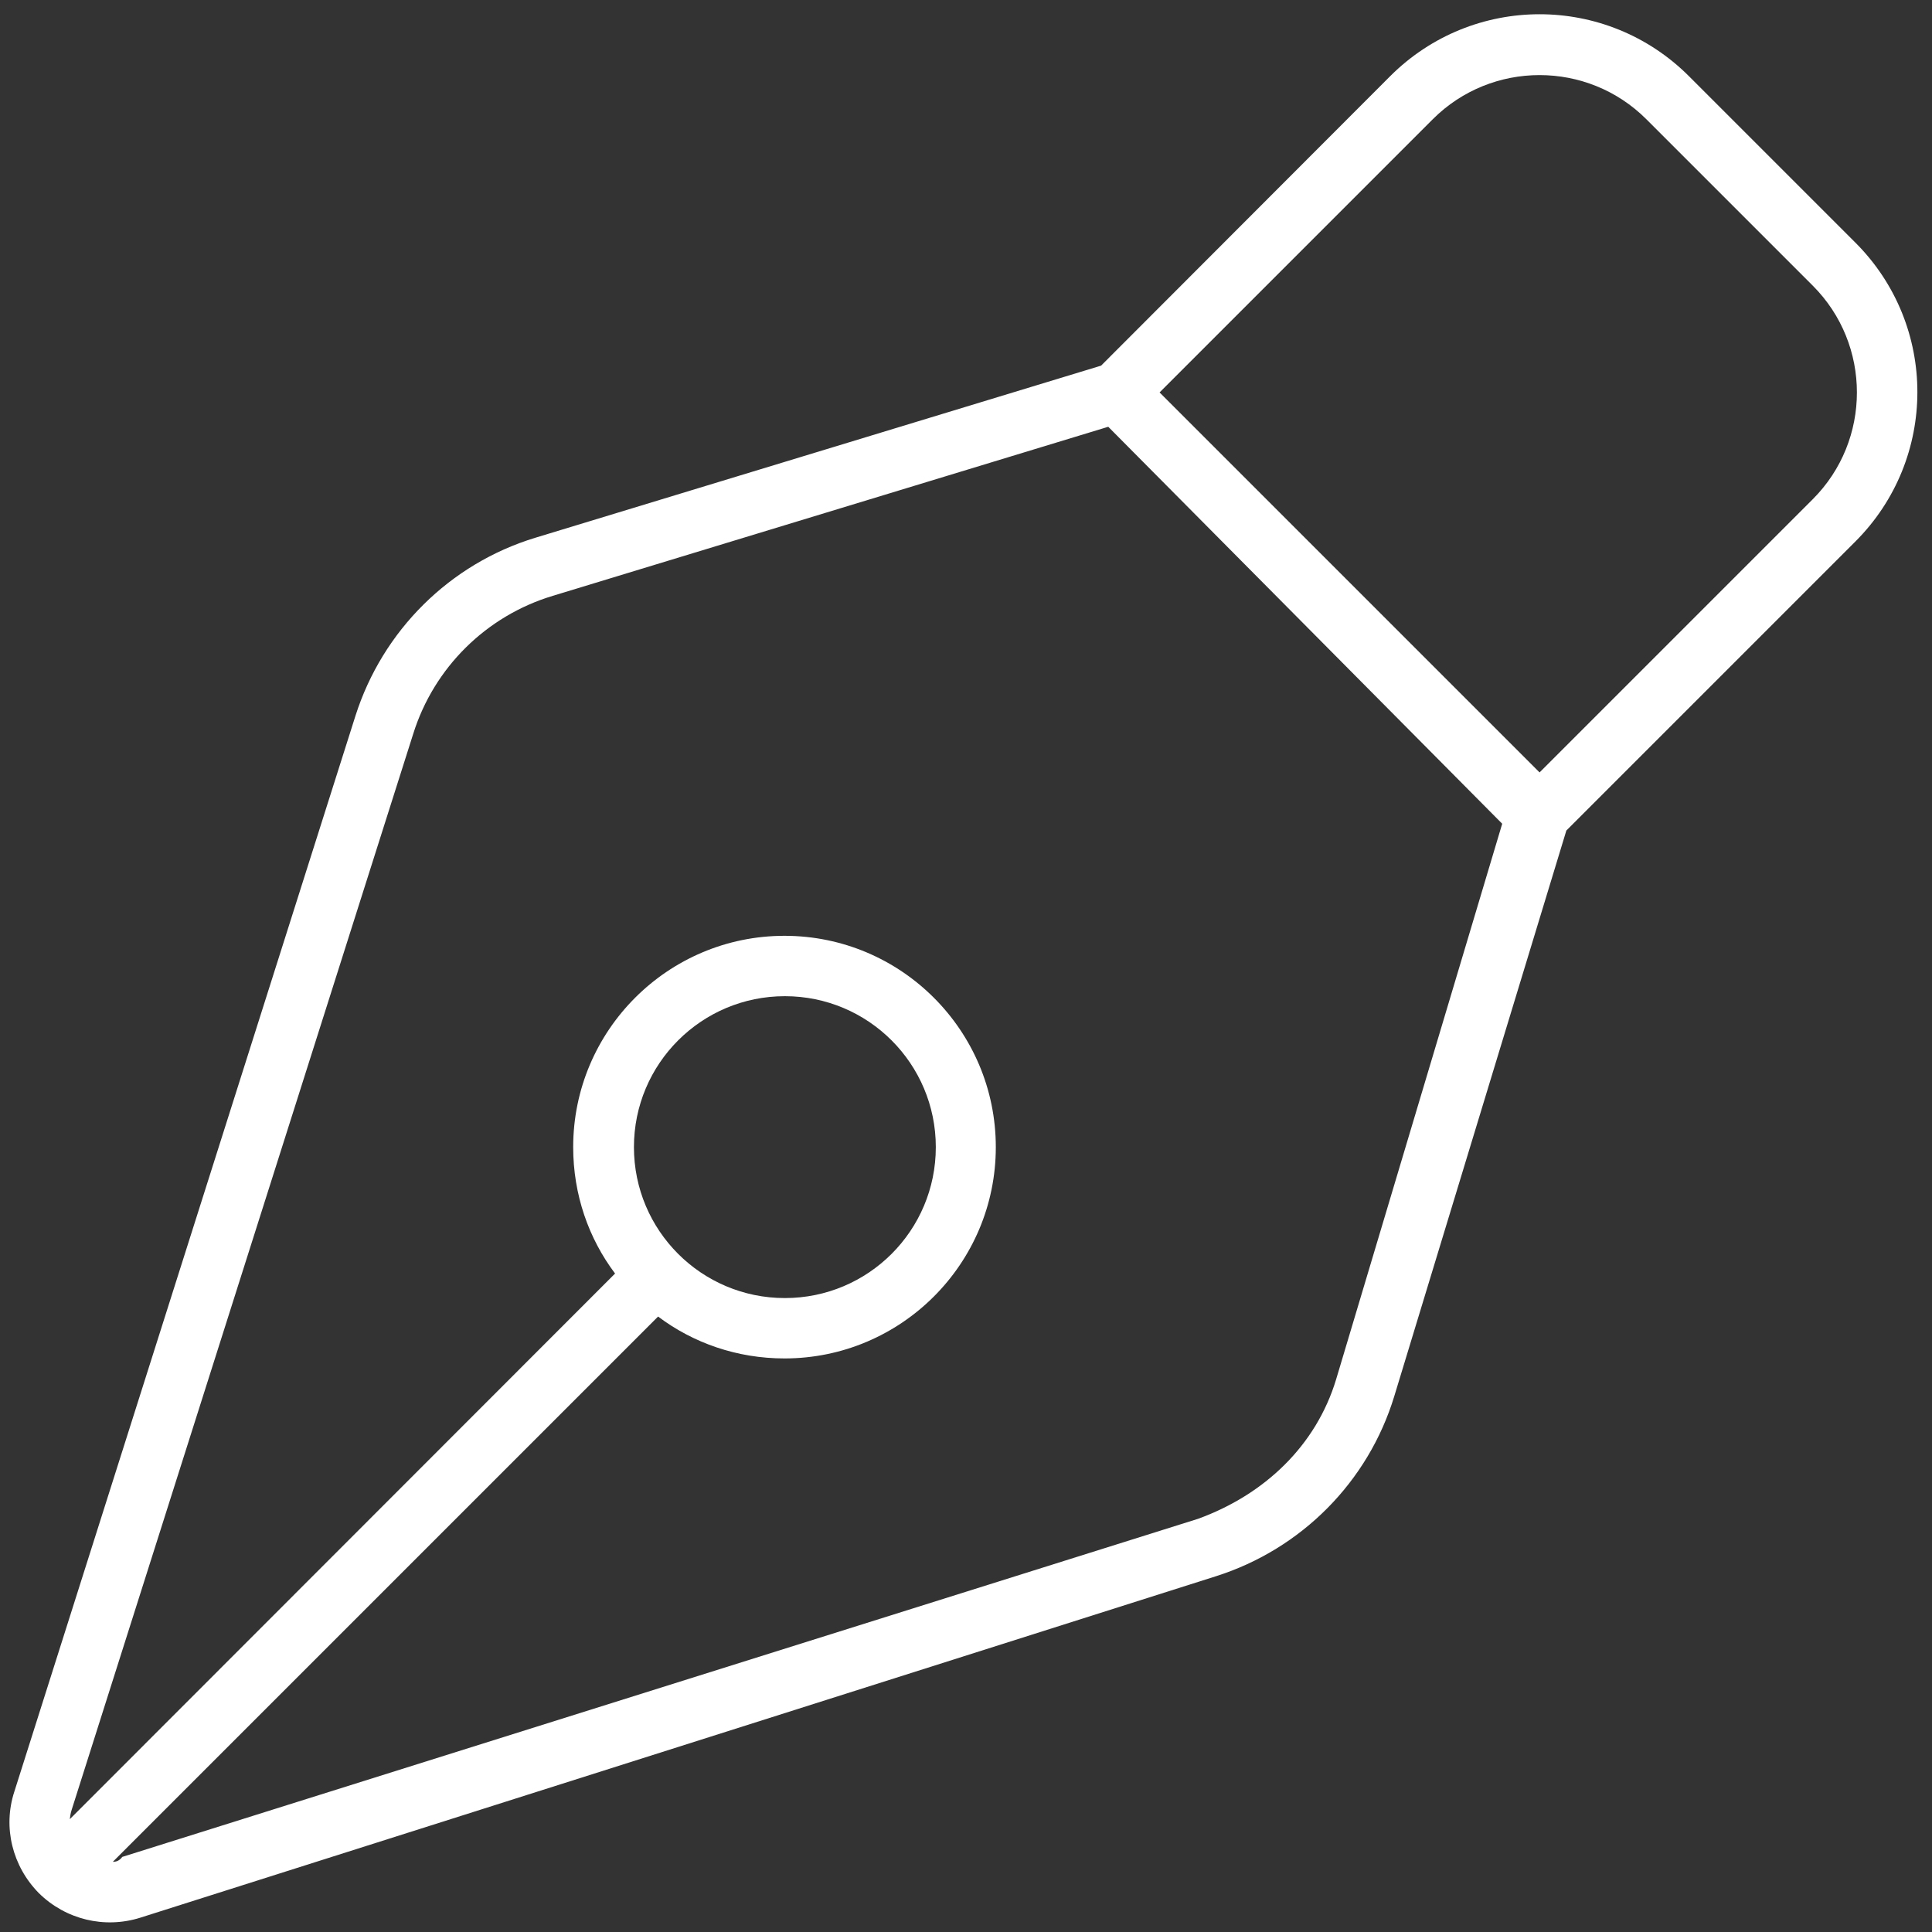
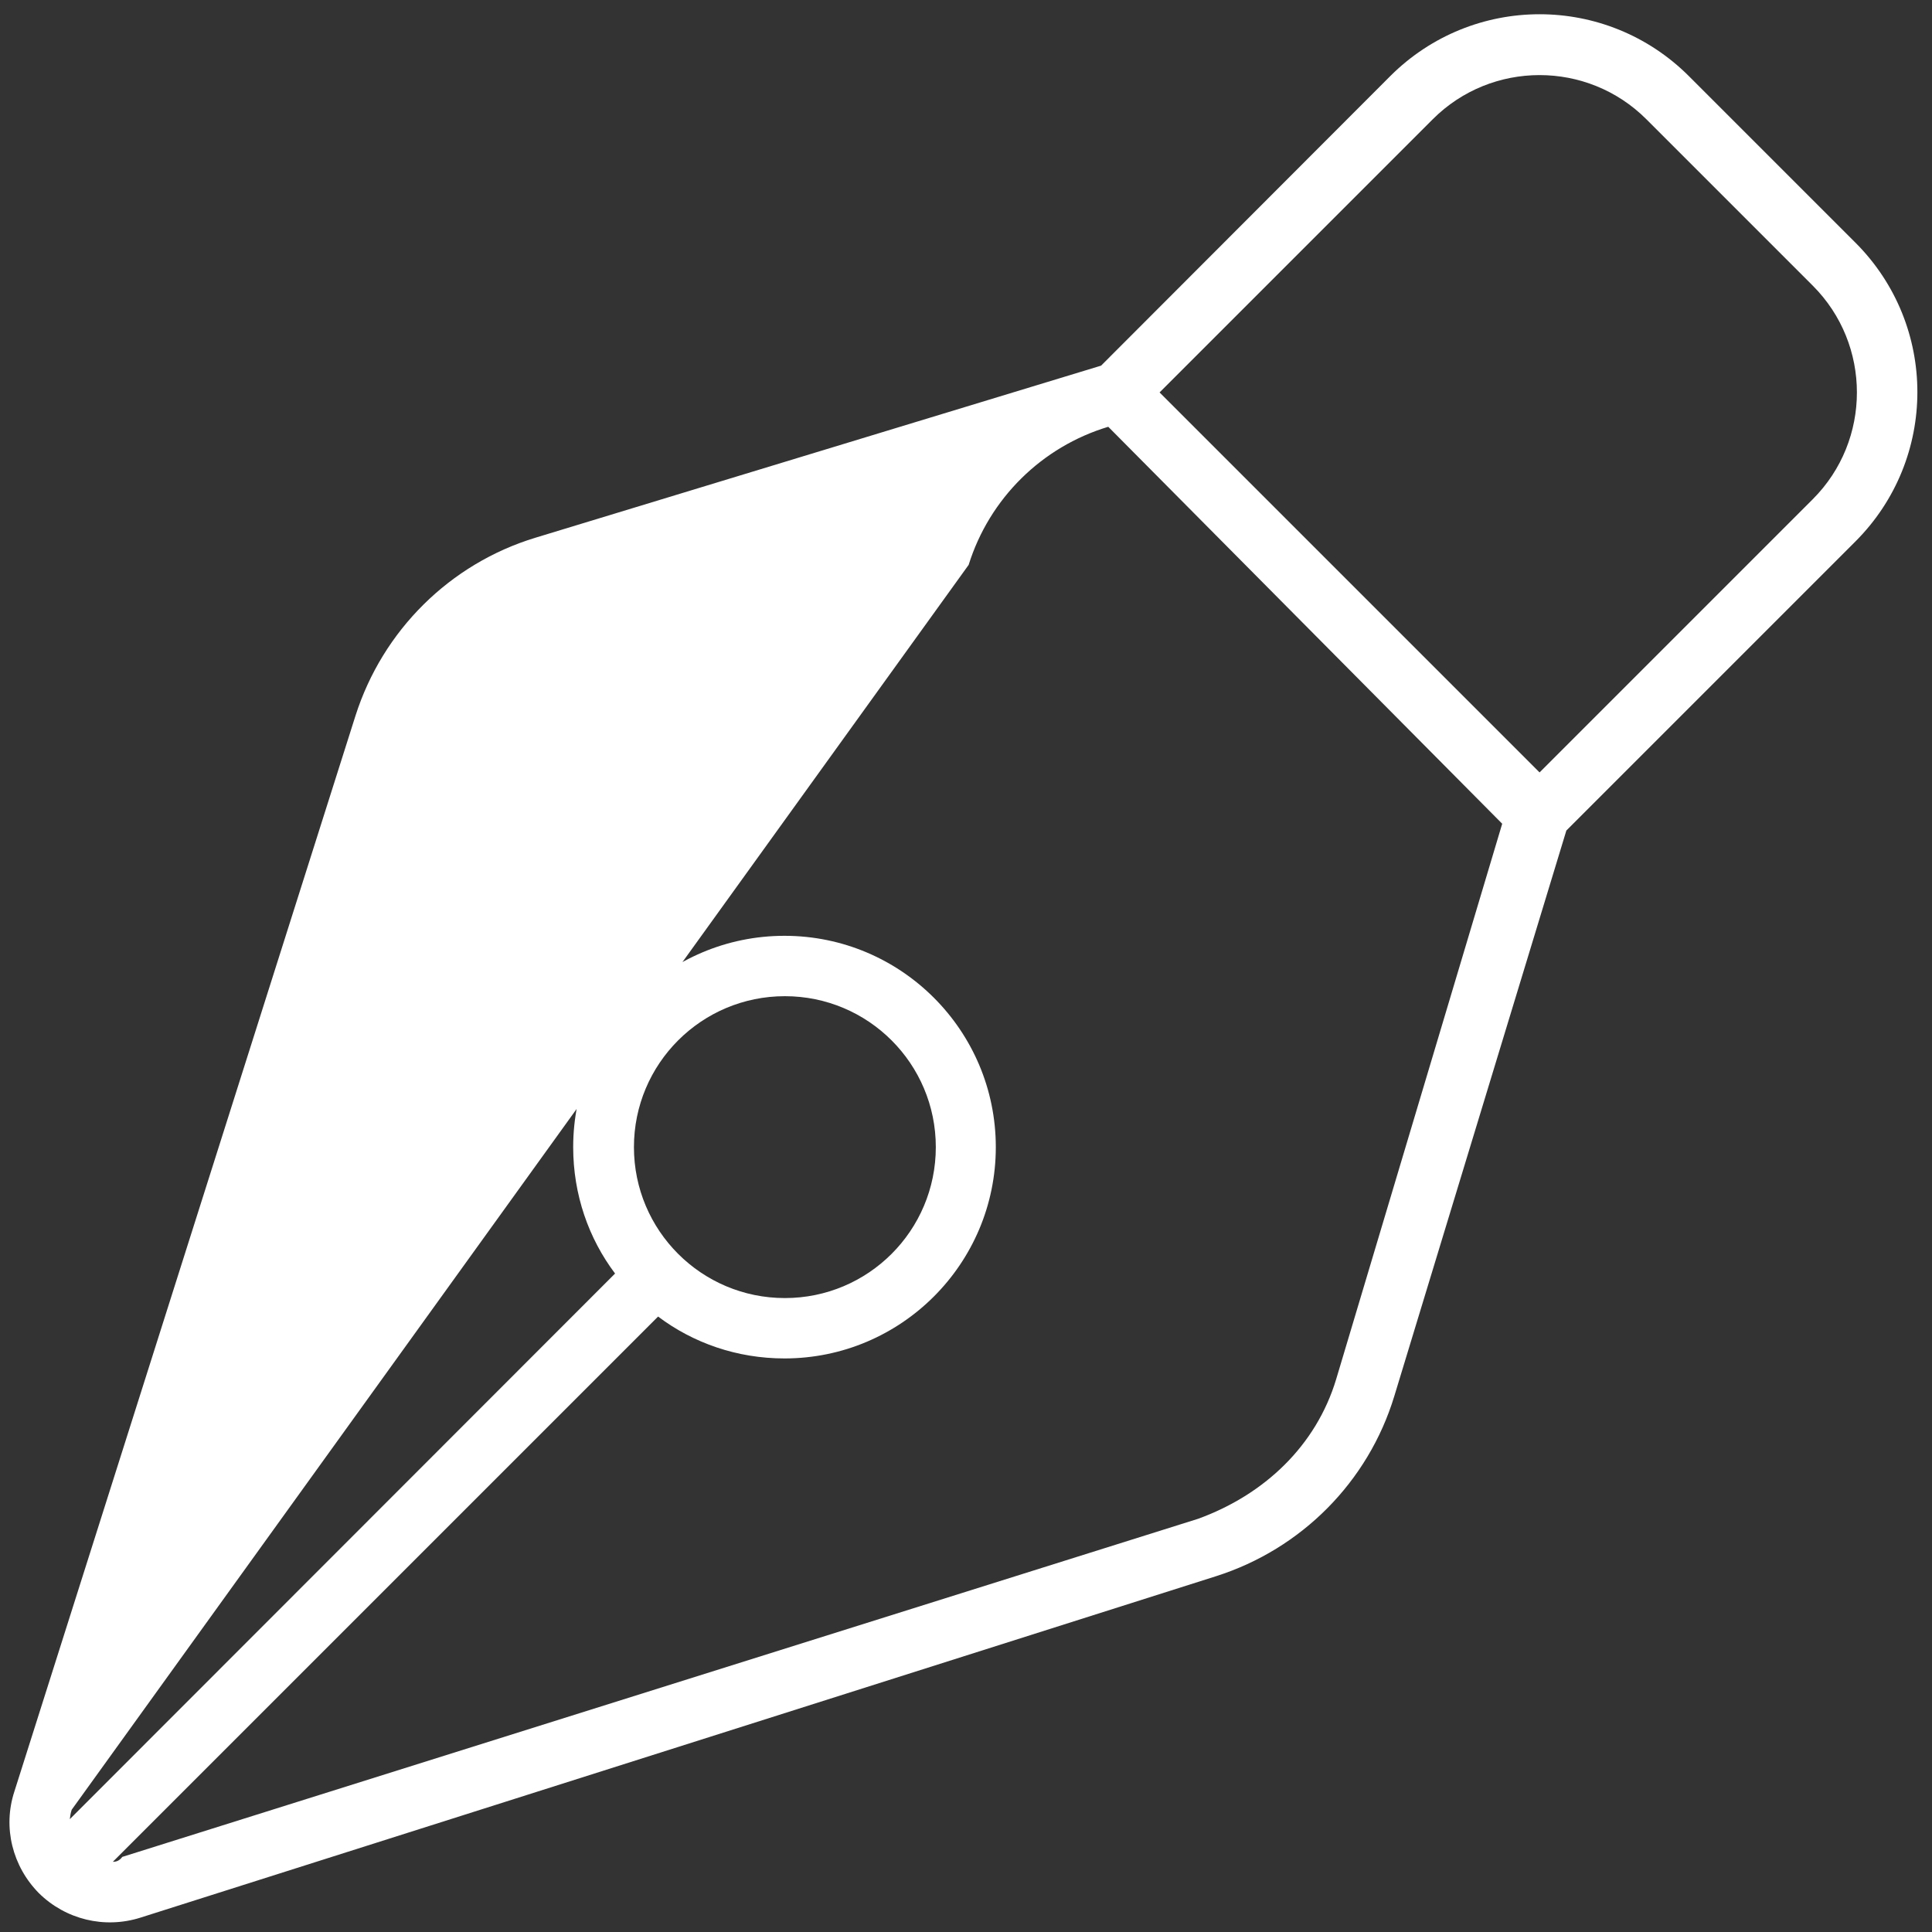
<svg xmlns="http://www.w3.org/2000/svg" version="1.1" id="Layer_1" x="0px" y="0px" viewBox="0 0 512 512" style="enable-background:new 0 0 512 512;" xml:space="preserve">
  <rect x="0" y="0" width="512" height="512" fill="#333333" stroke="none" />
  <style type="text/css"> .st0{fill:#FFFFFF;} </style>
-   <path class="st0" d="M291.8,96.9l76.6-76.7c21.9-21.9,57.3-21.9,79.2,0l44.1,44.1c21.9,21.9,21.9,57.3,0,79.2l-76.6,76.6 l-45.6,149.9c-6.9,22.7-24.6,40.5-47.2,47.7L37.2,508.2c-9.5,3-19.8,0.5-26.9-6.5c-7-7.1-9.6-17.4-6.5-26.9l90.4-285.1 c7.2-22.6,25-40.3,47.7-47.2L291.8,96.9z M307.3,104L408,204.7l72.4-72.4c15.6-15.6,15.6-41,0-56.6l-44.1-44.1 c-15.6-15.6-41-15.6-56.6,0L307.3,104z M293.7,113.1l-147.2,44.8c-17.6,5.3-31.5,19-37,36.6L19,479.6c-0.3,0.9-0.4,1.7-0.5,2.5 l144.5-144.6c-7-9.3-11.1-20.9-11.1-33.5c0-30.9,25.1-56,56-56s56,25.1,56,56s-25.1,56-56,56c-12.6,0-24.2-4.1-33.5-11.1L29.9,493.4 c0.8,0,1.7-0.2,2.5-1.3l285.1-89.6c17.6-6.4,31.3-19.4,36.6-37l44-147.2L293.7,113.1z M208,264c-22.1,0-40,17.9-40,40s17.9,40,40,40 s40-17.9,40-40S230.1,264,208,264z" />
+   <path class="st0" d="M291.8,96.9l76.6-76.7c21.9-21.9,57.3-21.9,79.2,0l44.1,44.1c21.9,21.9,21.9,57.3,0,79.2l-76.6,76.6 l-45.6,149.9c-6.9,22.7-24.6,40.5-47.2,47.7L37.2,508.2c-9.5,3-19.8,0.5-26.9-6.5c-7-7.1-9.6-17.4-6.5-26.9l90.4-285.1 c7.2-22.6,25-40.3,47.7-47.2L291.8,96.9z M307.3,104L408,204.7l72.4-72.4c15.6-15.6,15.6-41,0-56.6l-44.1-44.1 c-15.6-15.6-41-15.6-56.6,0L307.3,104z M293.7,113.1c-17.6,5.3-31.5,19-37,36.6L19,479.6c-0.3,0.9-0.4,1.7-0.5,2.5 l144.5-144.6c-7-9.3-11.1-20.9-11.1-33.5c0-30.9,25.1-56,56-56s56,25.1,56,56s-25.1,56-56,56c-12.6,0-24.2-4.1-33.5-11.1L29.9,493.4 c0.8,0,1.7-0.2,2.5-1.3l285.1-89.6c17.6-6.4,31.3-19.4,36.6-37l44-147.2L293.7,113.1z M208,264c-22.1,0-40,17.9-40,40s17.9,40,40,40 s40-17.9,40-40S230.1,264,208,264z" />
</svg>